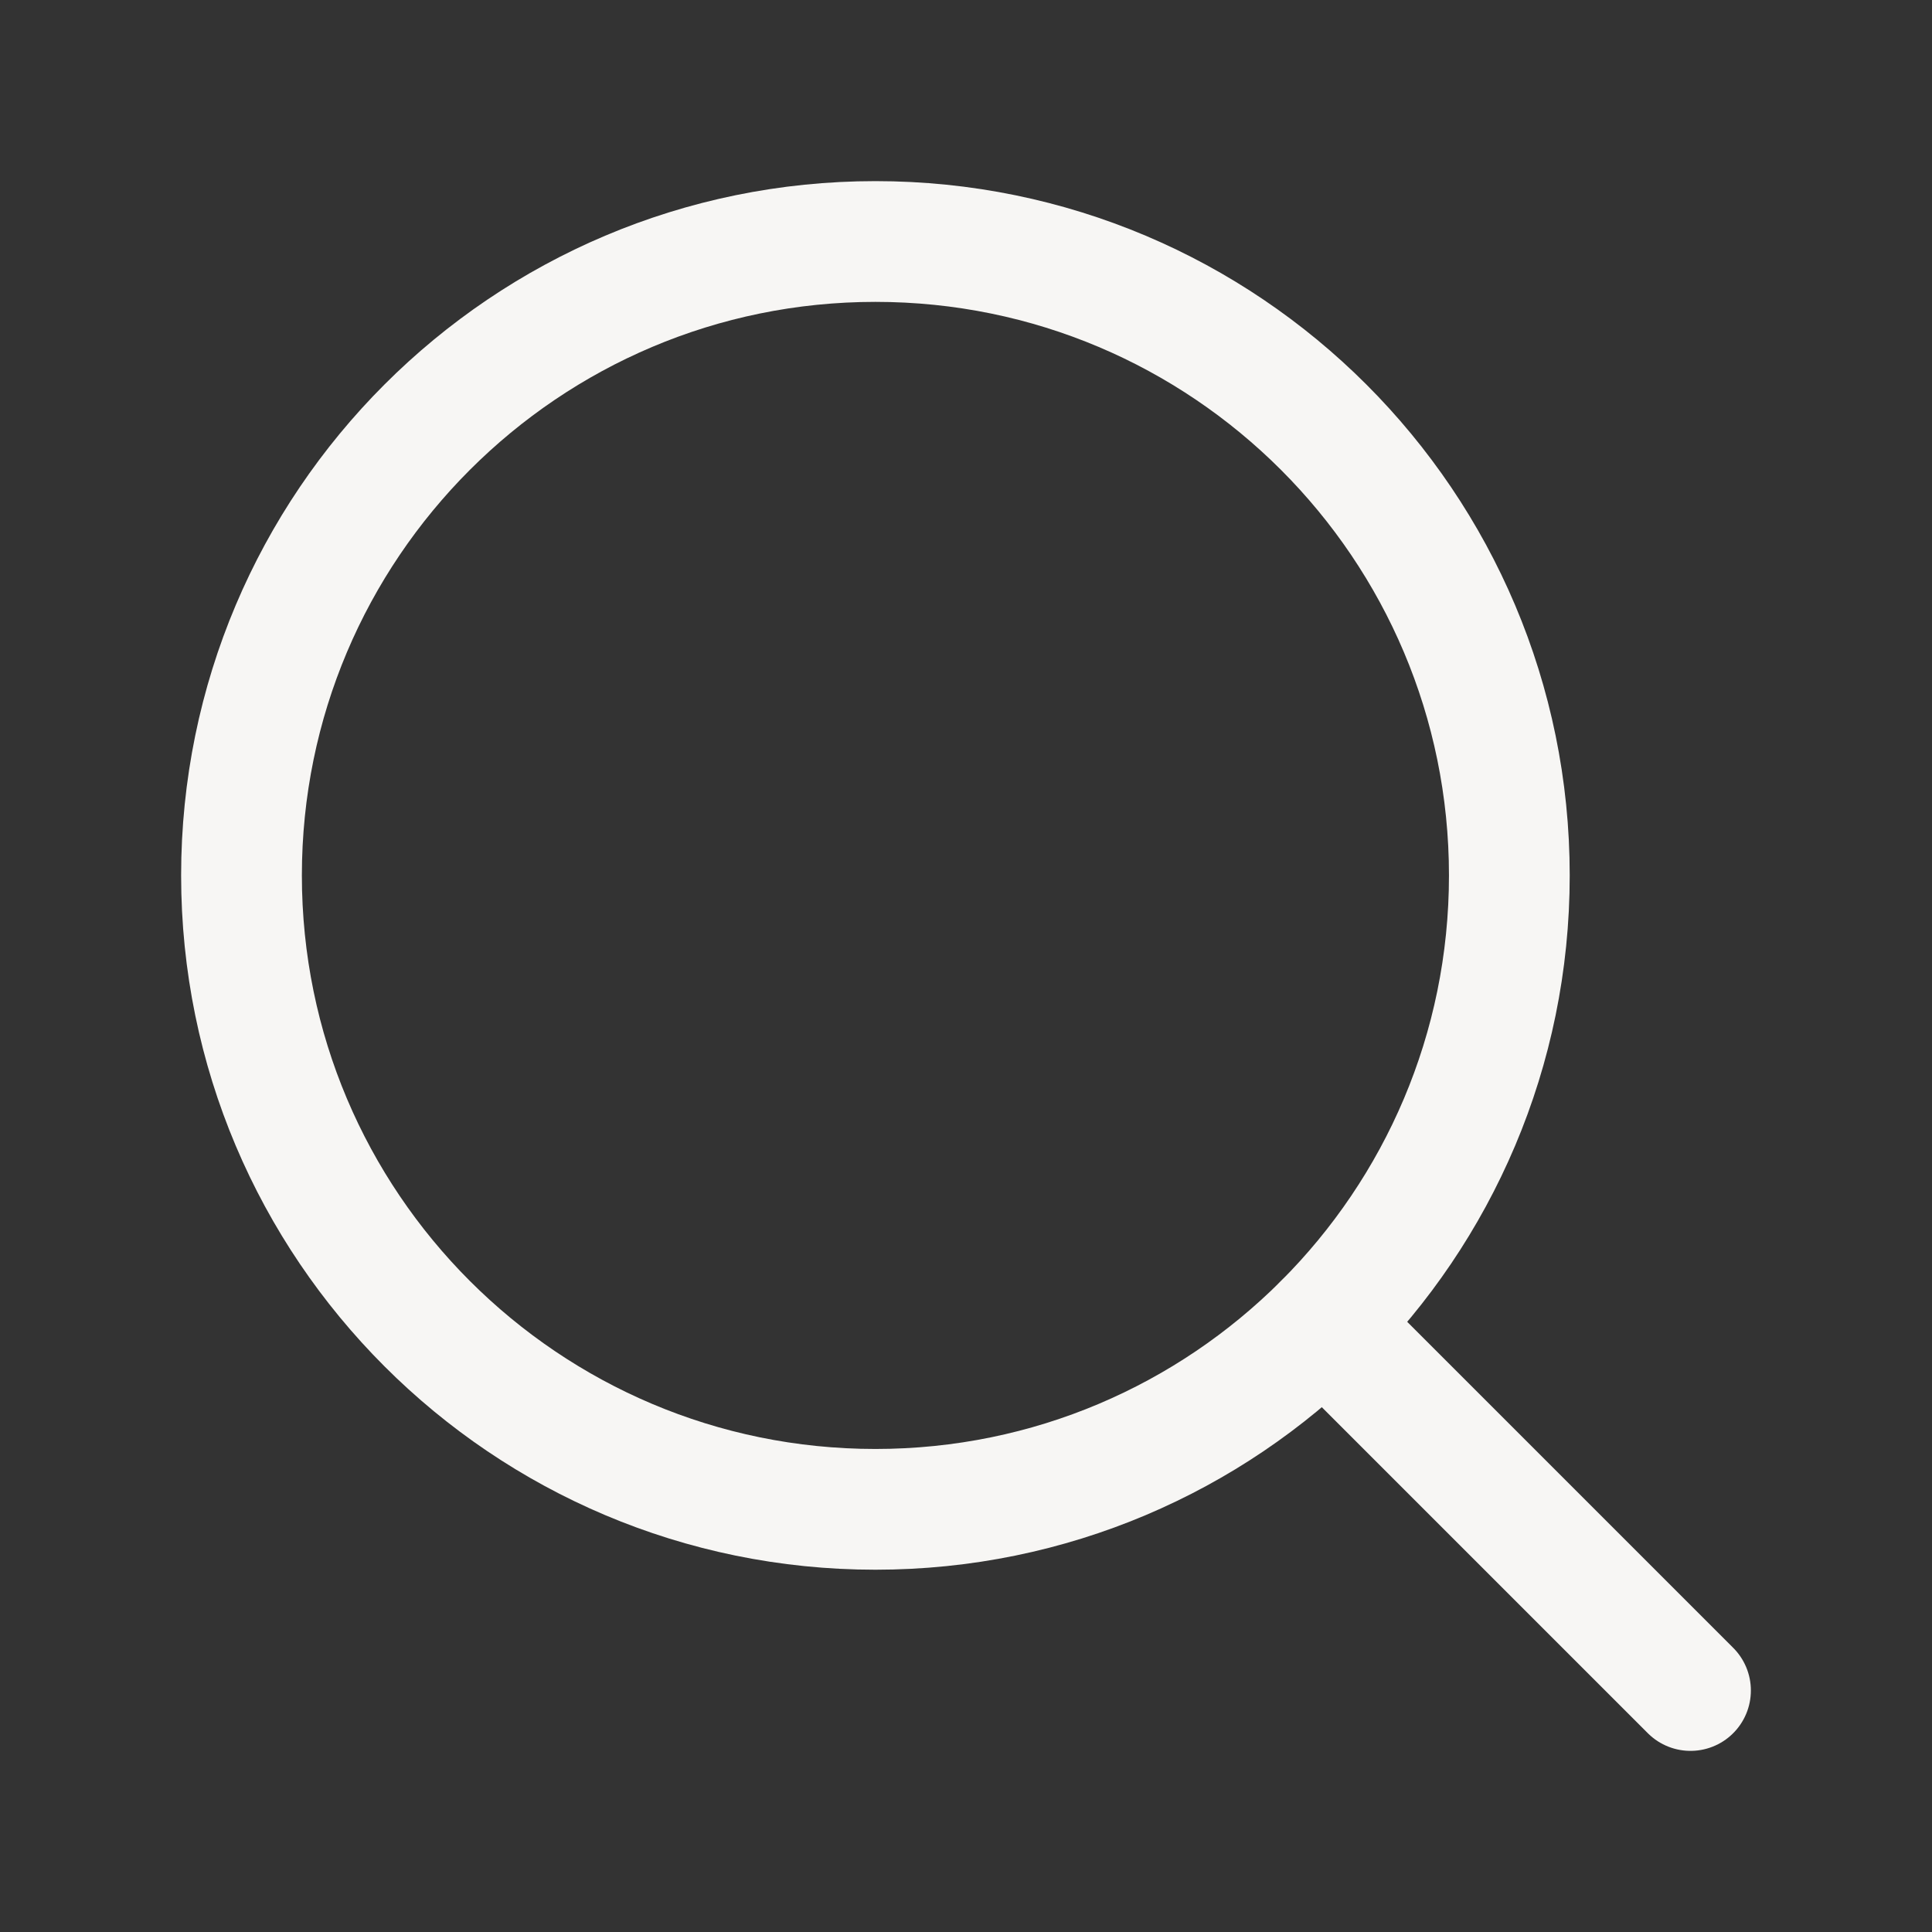
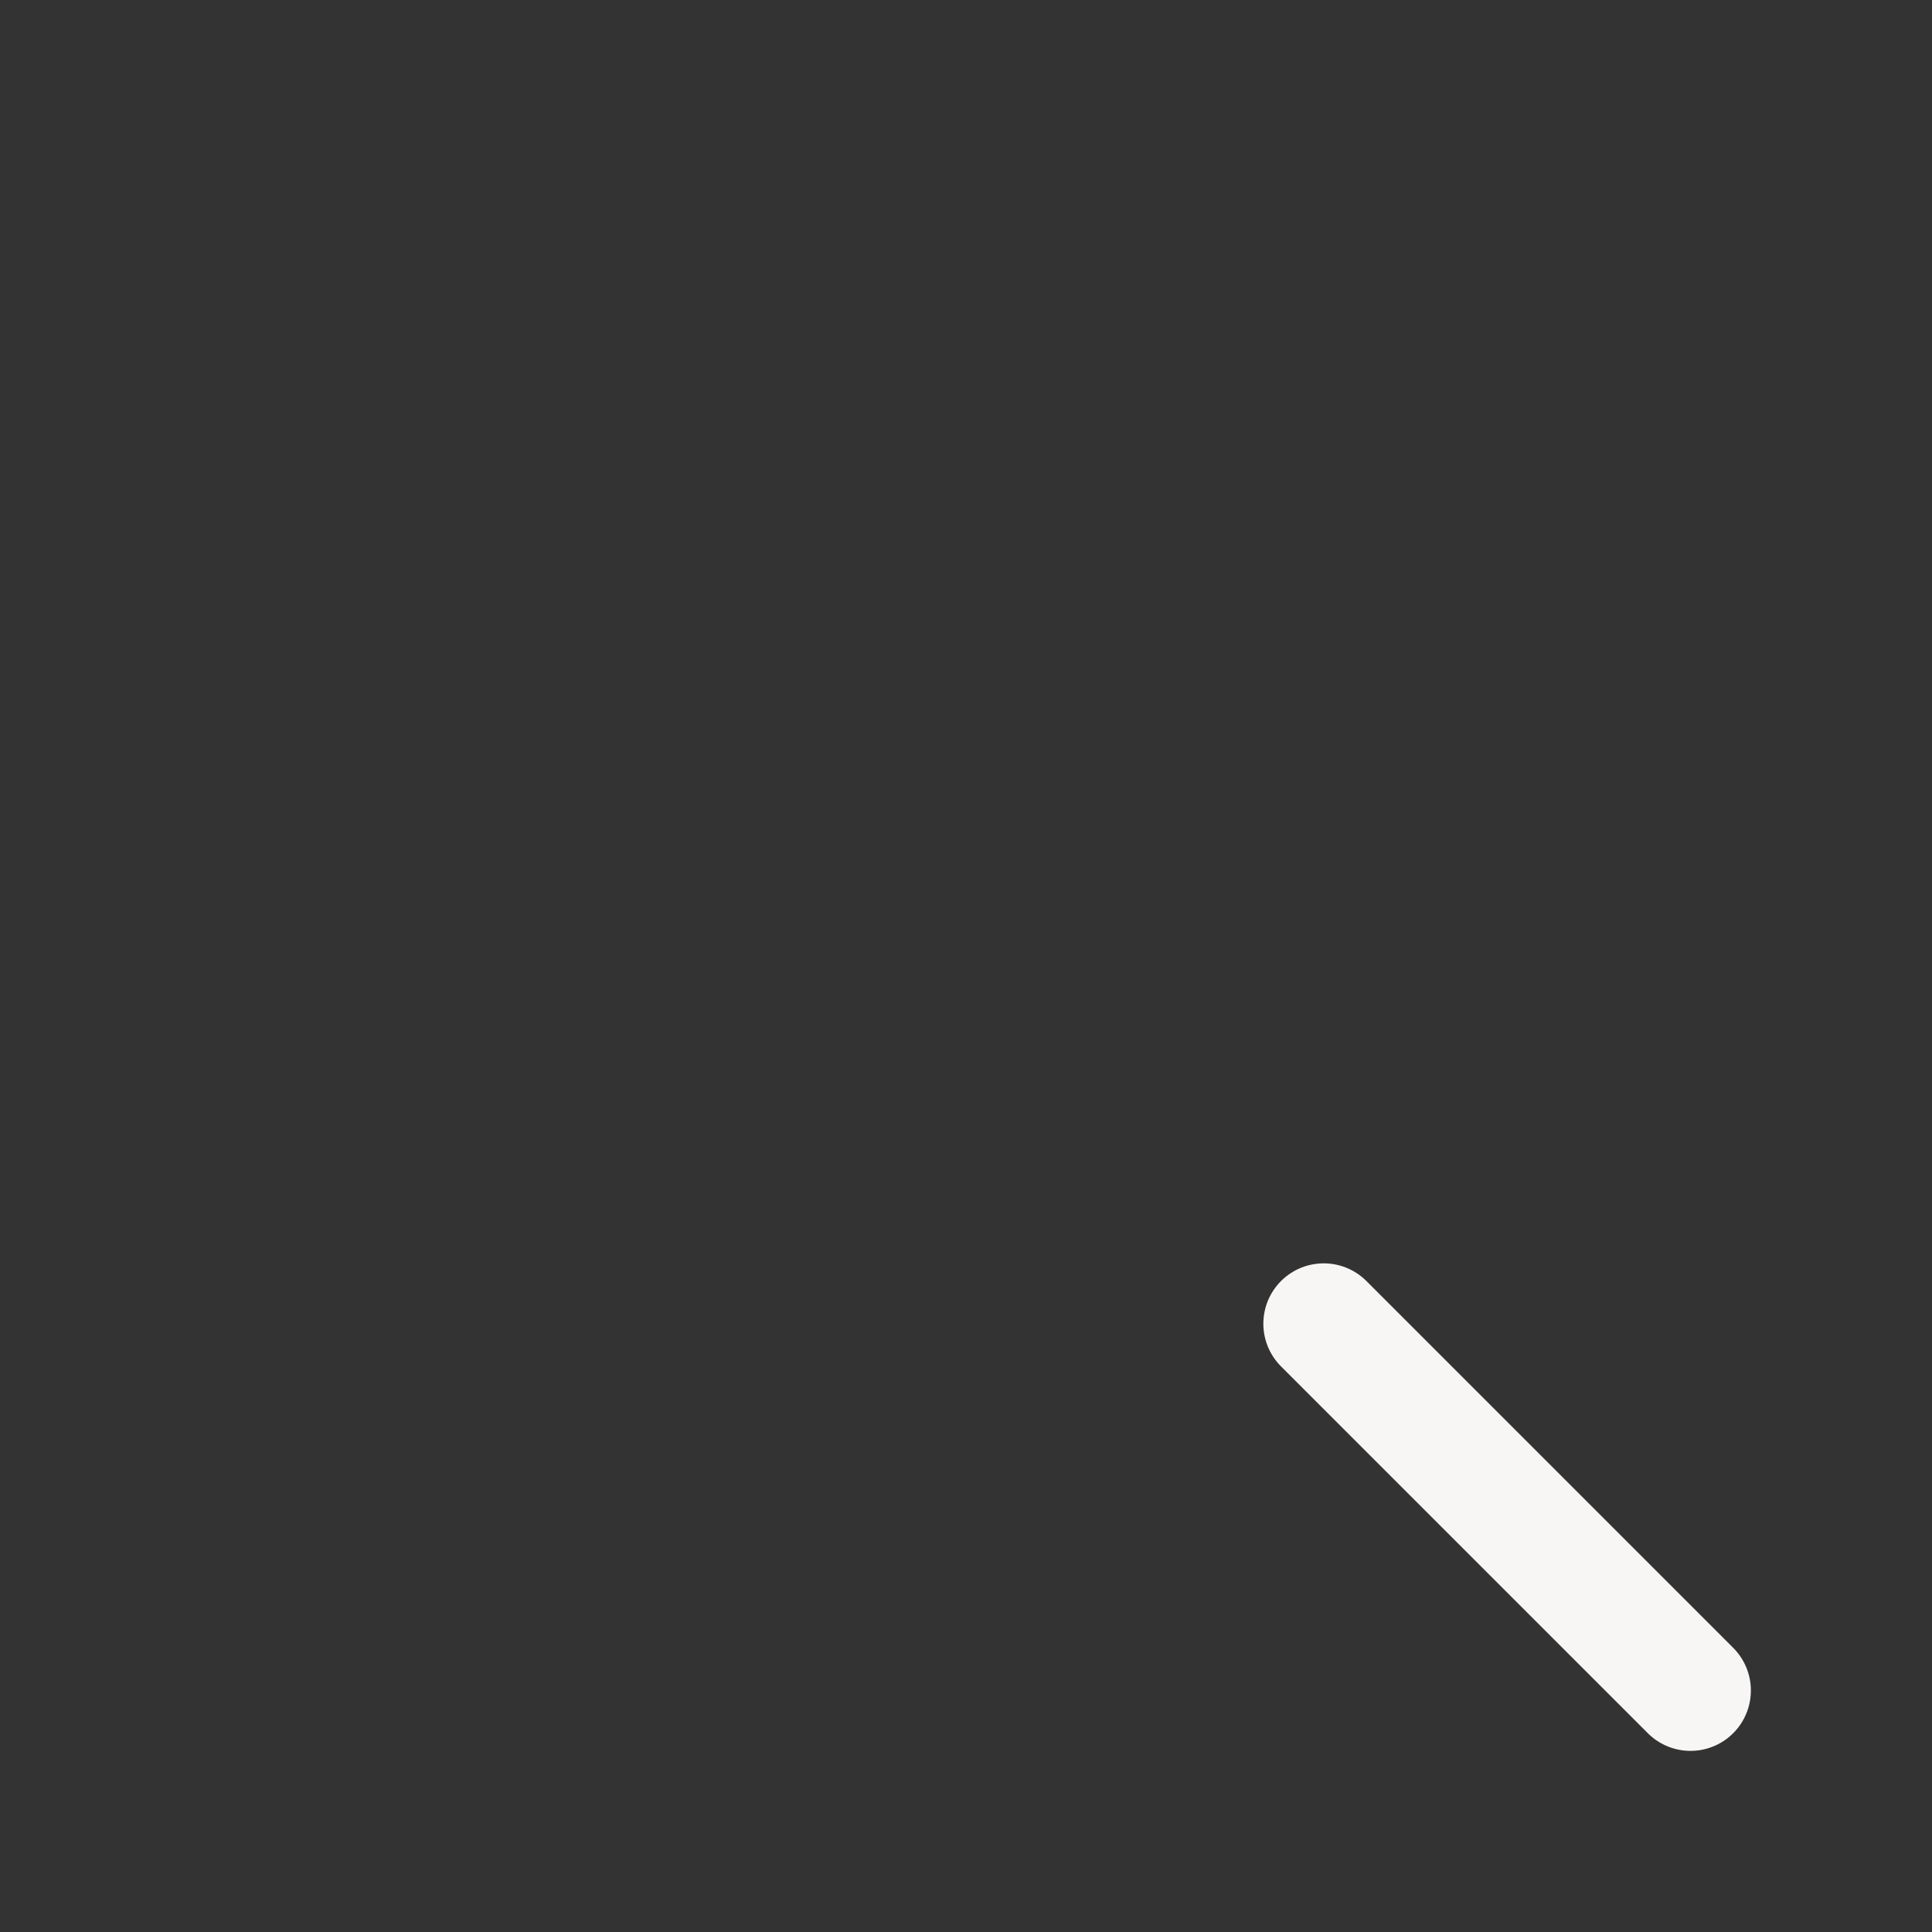
<svg xmlns="http://www.w3.org/2000/svg" width="26" height="26" viewBox="0 0 26 26" fill="none">
  <rect x="0" y="0" width="26" height="26" fill="#333333" stroke="none" />
-   <path d="M11.781 20.312C16.493 20.312 20.312 16.493 20.312 11.781C20.312 7.07 16.493 3.25 11.781 3.25C7.07 3.25 3.25 7.07 3.25 11.781C3.25 16.493 7.07 20.312 11.781 20.312Z" stroke="#F7F6F4" stroke-width="1.625" stroke-linecap="round" stroke-linejoin="round" />
  <path d="M17.814 17.814L22.75 22.75" stroke="#F7F6F4" stroke-width="1.625" stroke-linecap="round" stroke-linejoin="round" />
</svg>